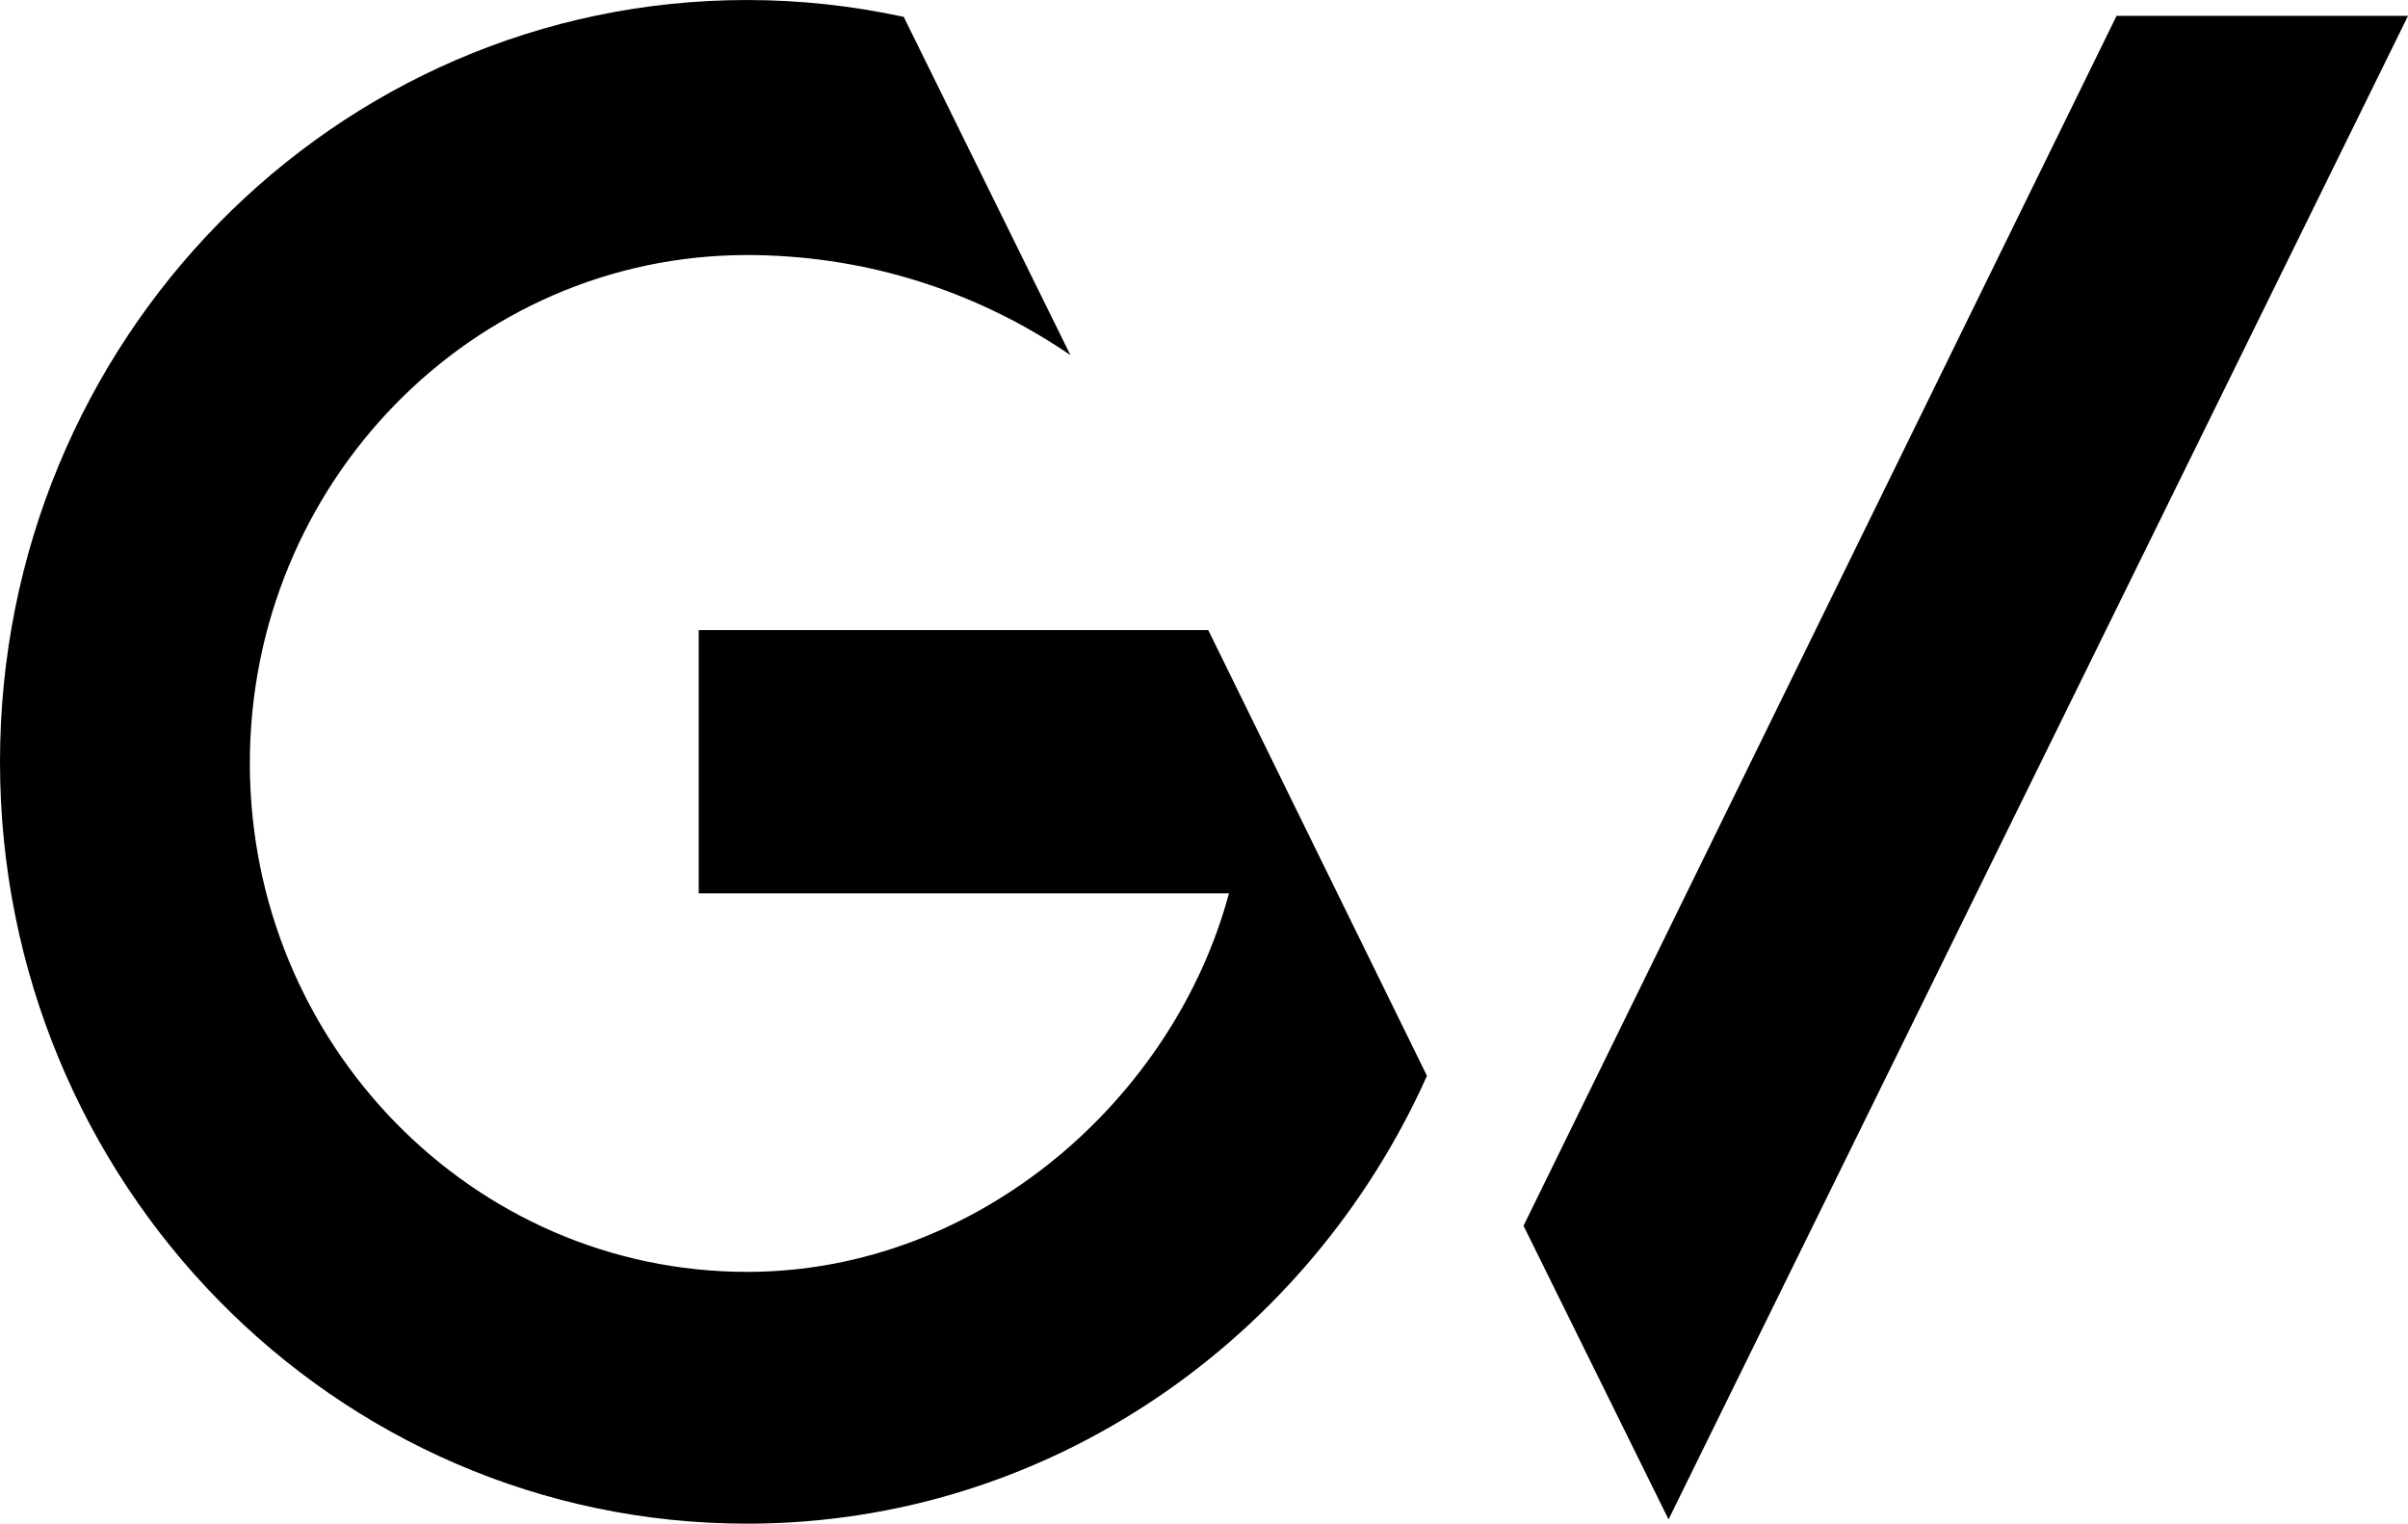
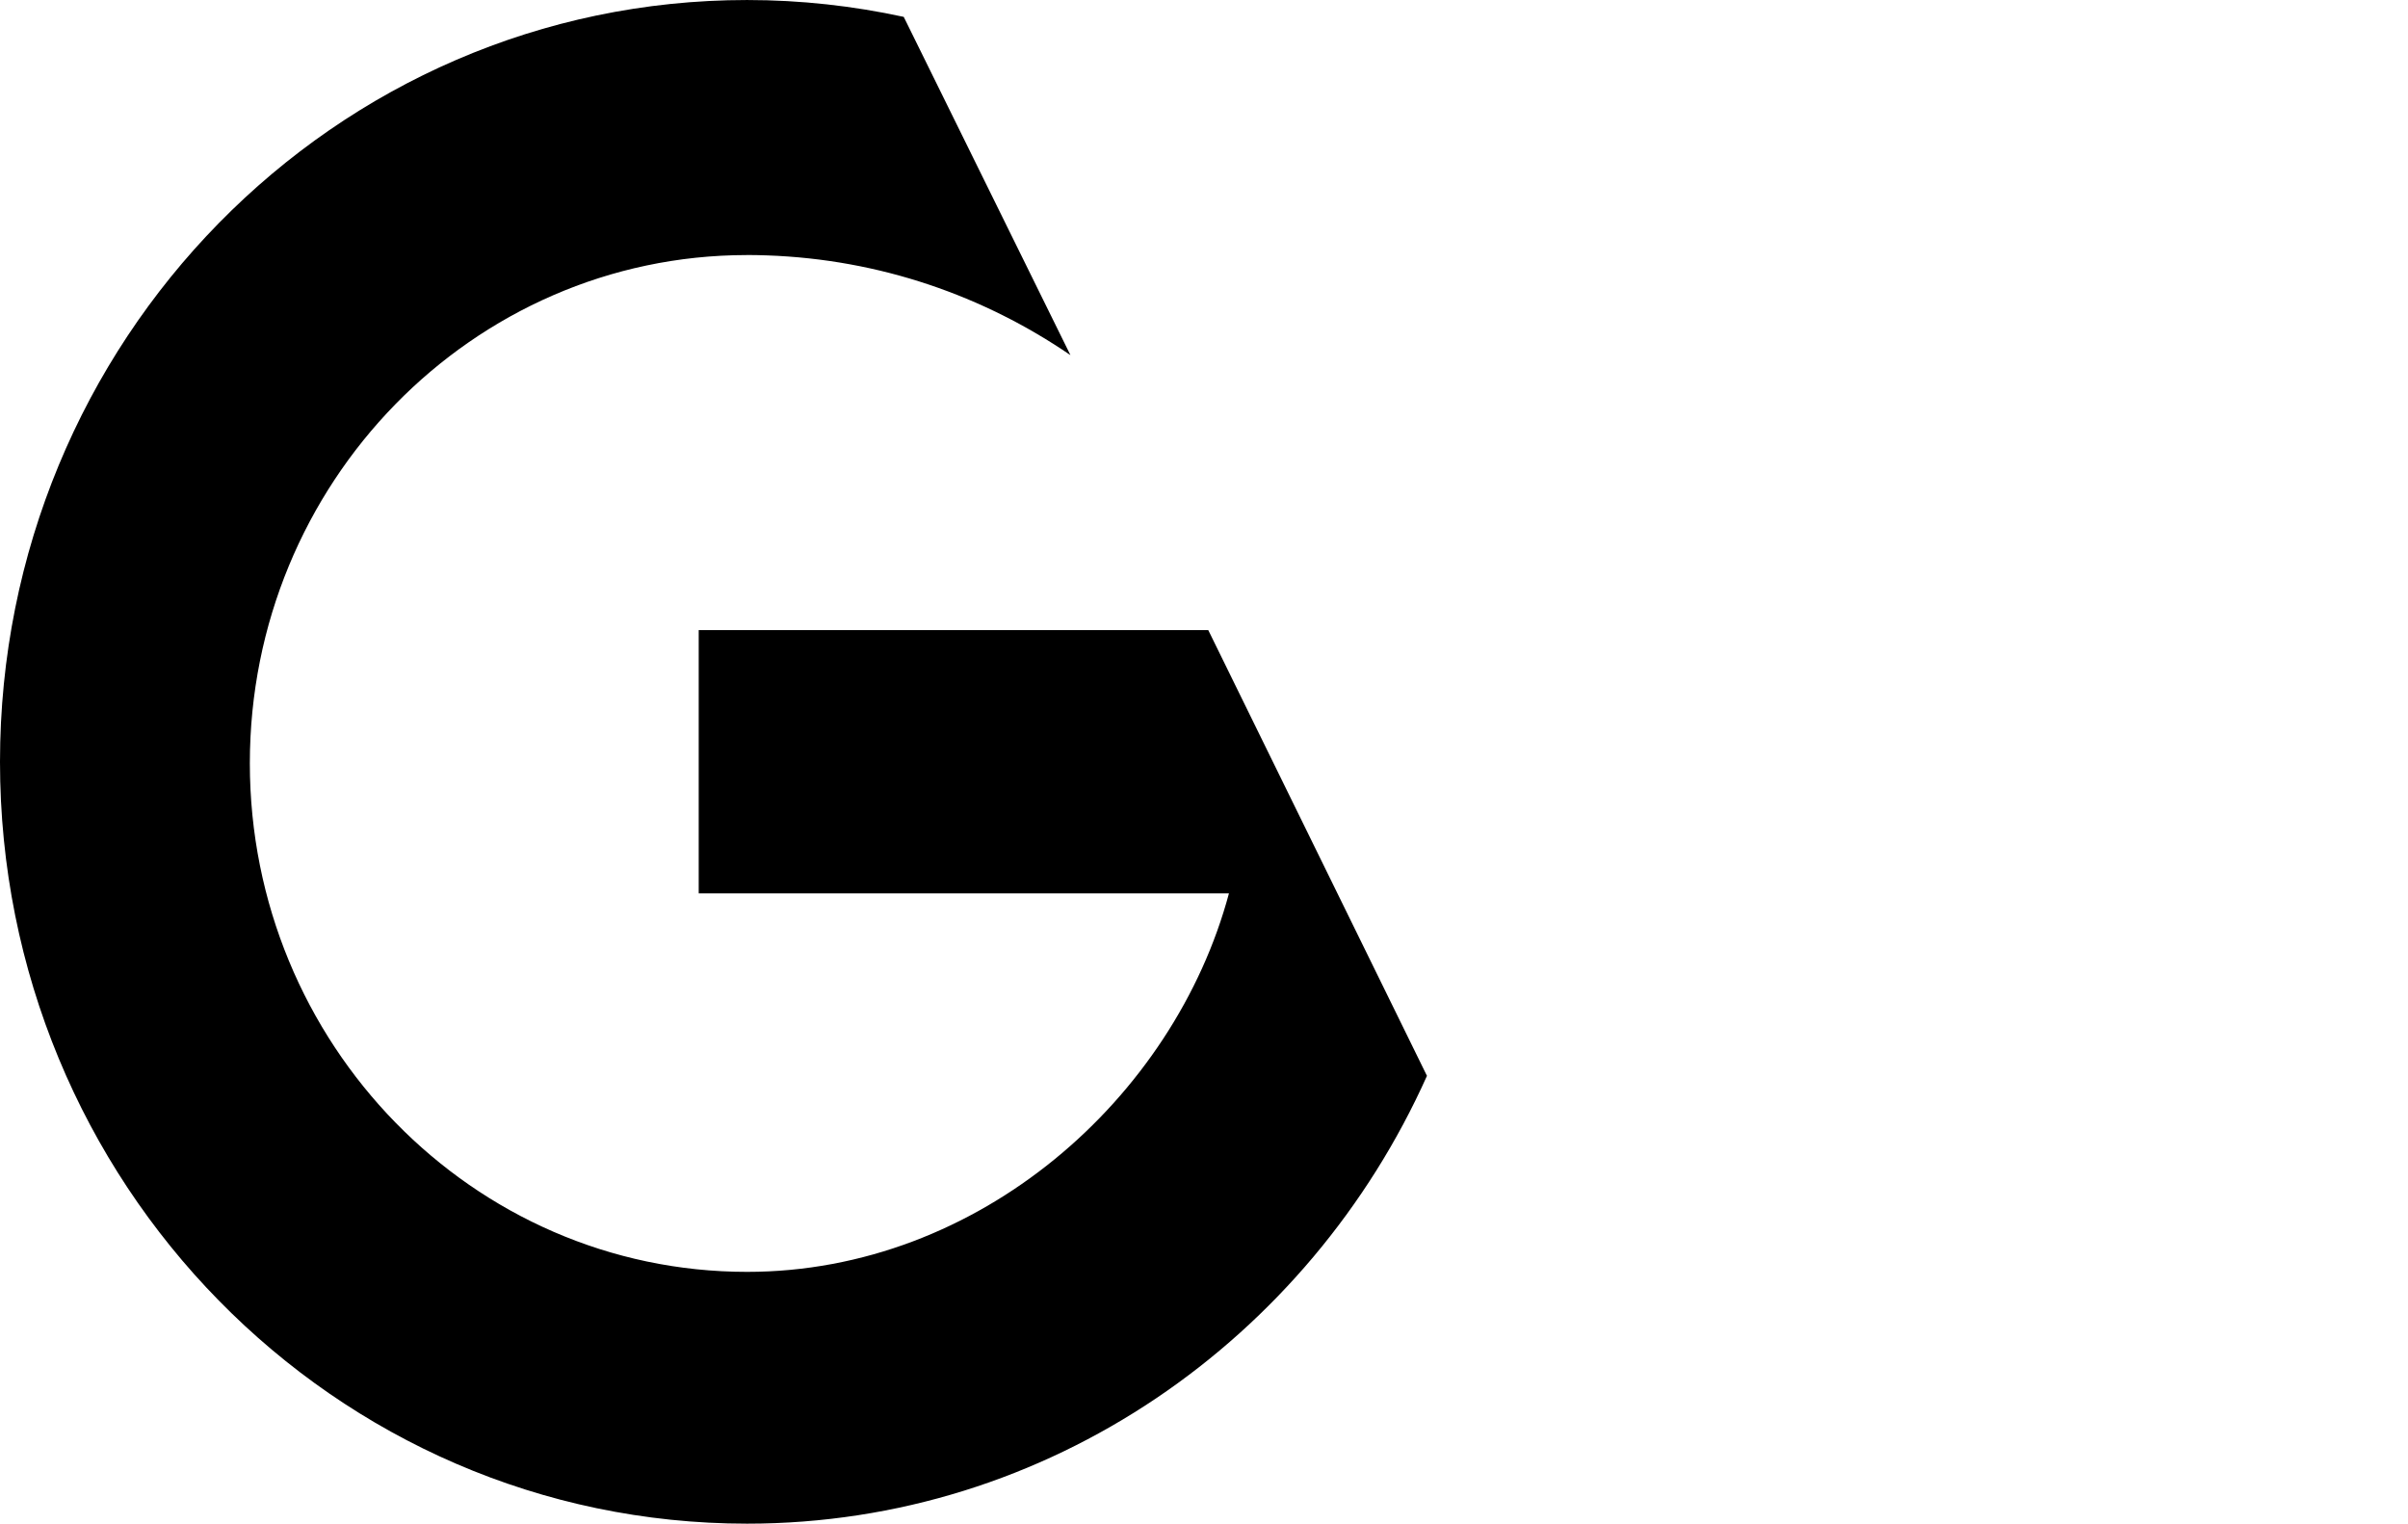
<svg xmlns="http://www.w3.org/2000/svg" viewBox="0 0 49 31" fill="none" class="black logo" data-v-4c64657a="" width="150" height="94.9">
  <path fill-rule="evenodd" clip-rule="evenodd" d="M15.202 31C6.806 31 0 24.061 0 15.5C0 6.939 6.806 0 15.202 0C16.296 0 17.362 0.12 18.39 0.343L21.782 7.225C20.021 6.021 17.912 5.277 15.611 5.196C15.472 5.191 15.332 5.188 15.191 5.188V5.189C9.608 5.196 5.084 9.835 5.084 15.529C5.084 21.227 9.614 25.877 15.202 25.877C19.925 25.877 23.892 22.341 25.008 18.175H14.218V12.82H24.587L29.037 21.889C26.64 27.238 21.347 31 15.202 31Z" fill="black" data-v-4c64657a="" />
-   <path fill-rule="evenodd" clip-rule="evenodd" d="M33.953 30.913L31.002 24.939L43.069 0.323H49L33.953 30.913Z" fill="black" data-v-4c64657a="" />
</svg>